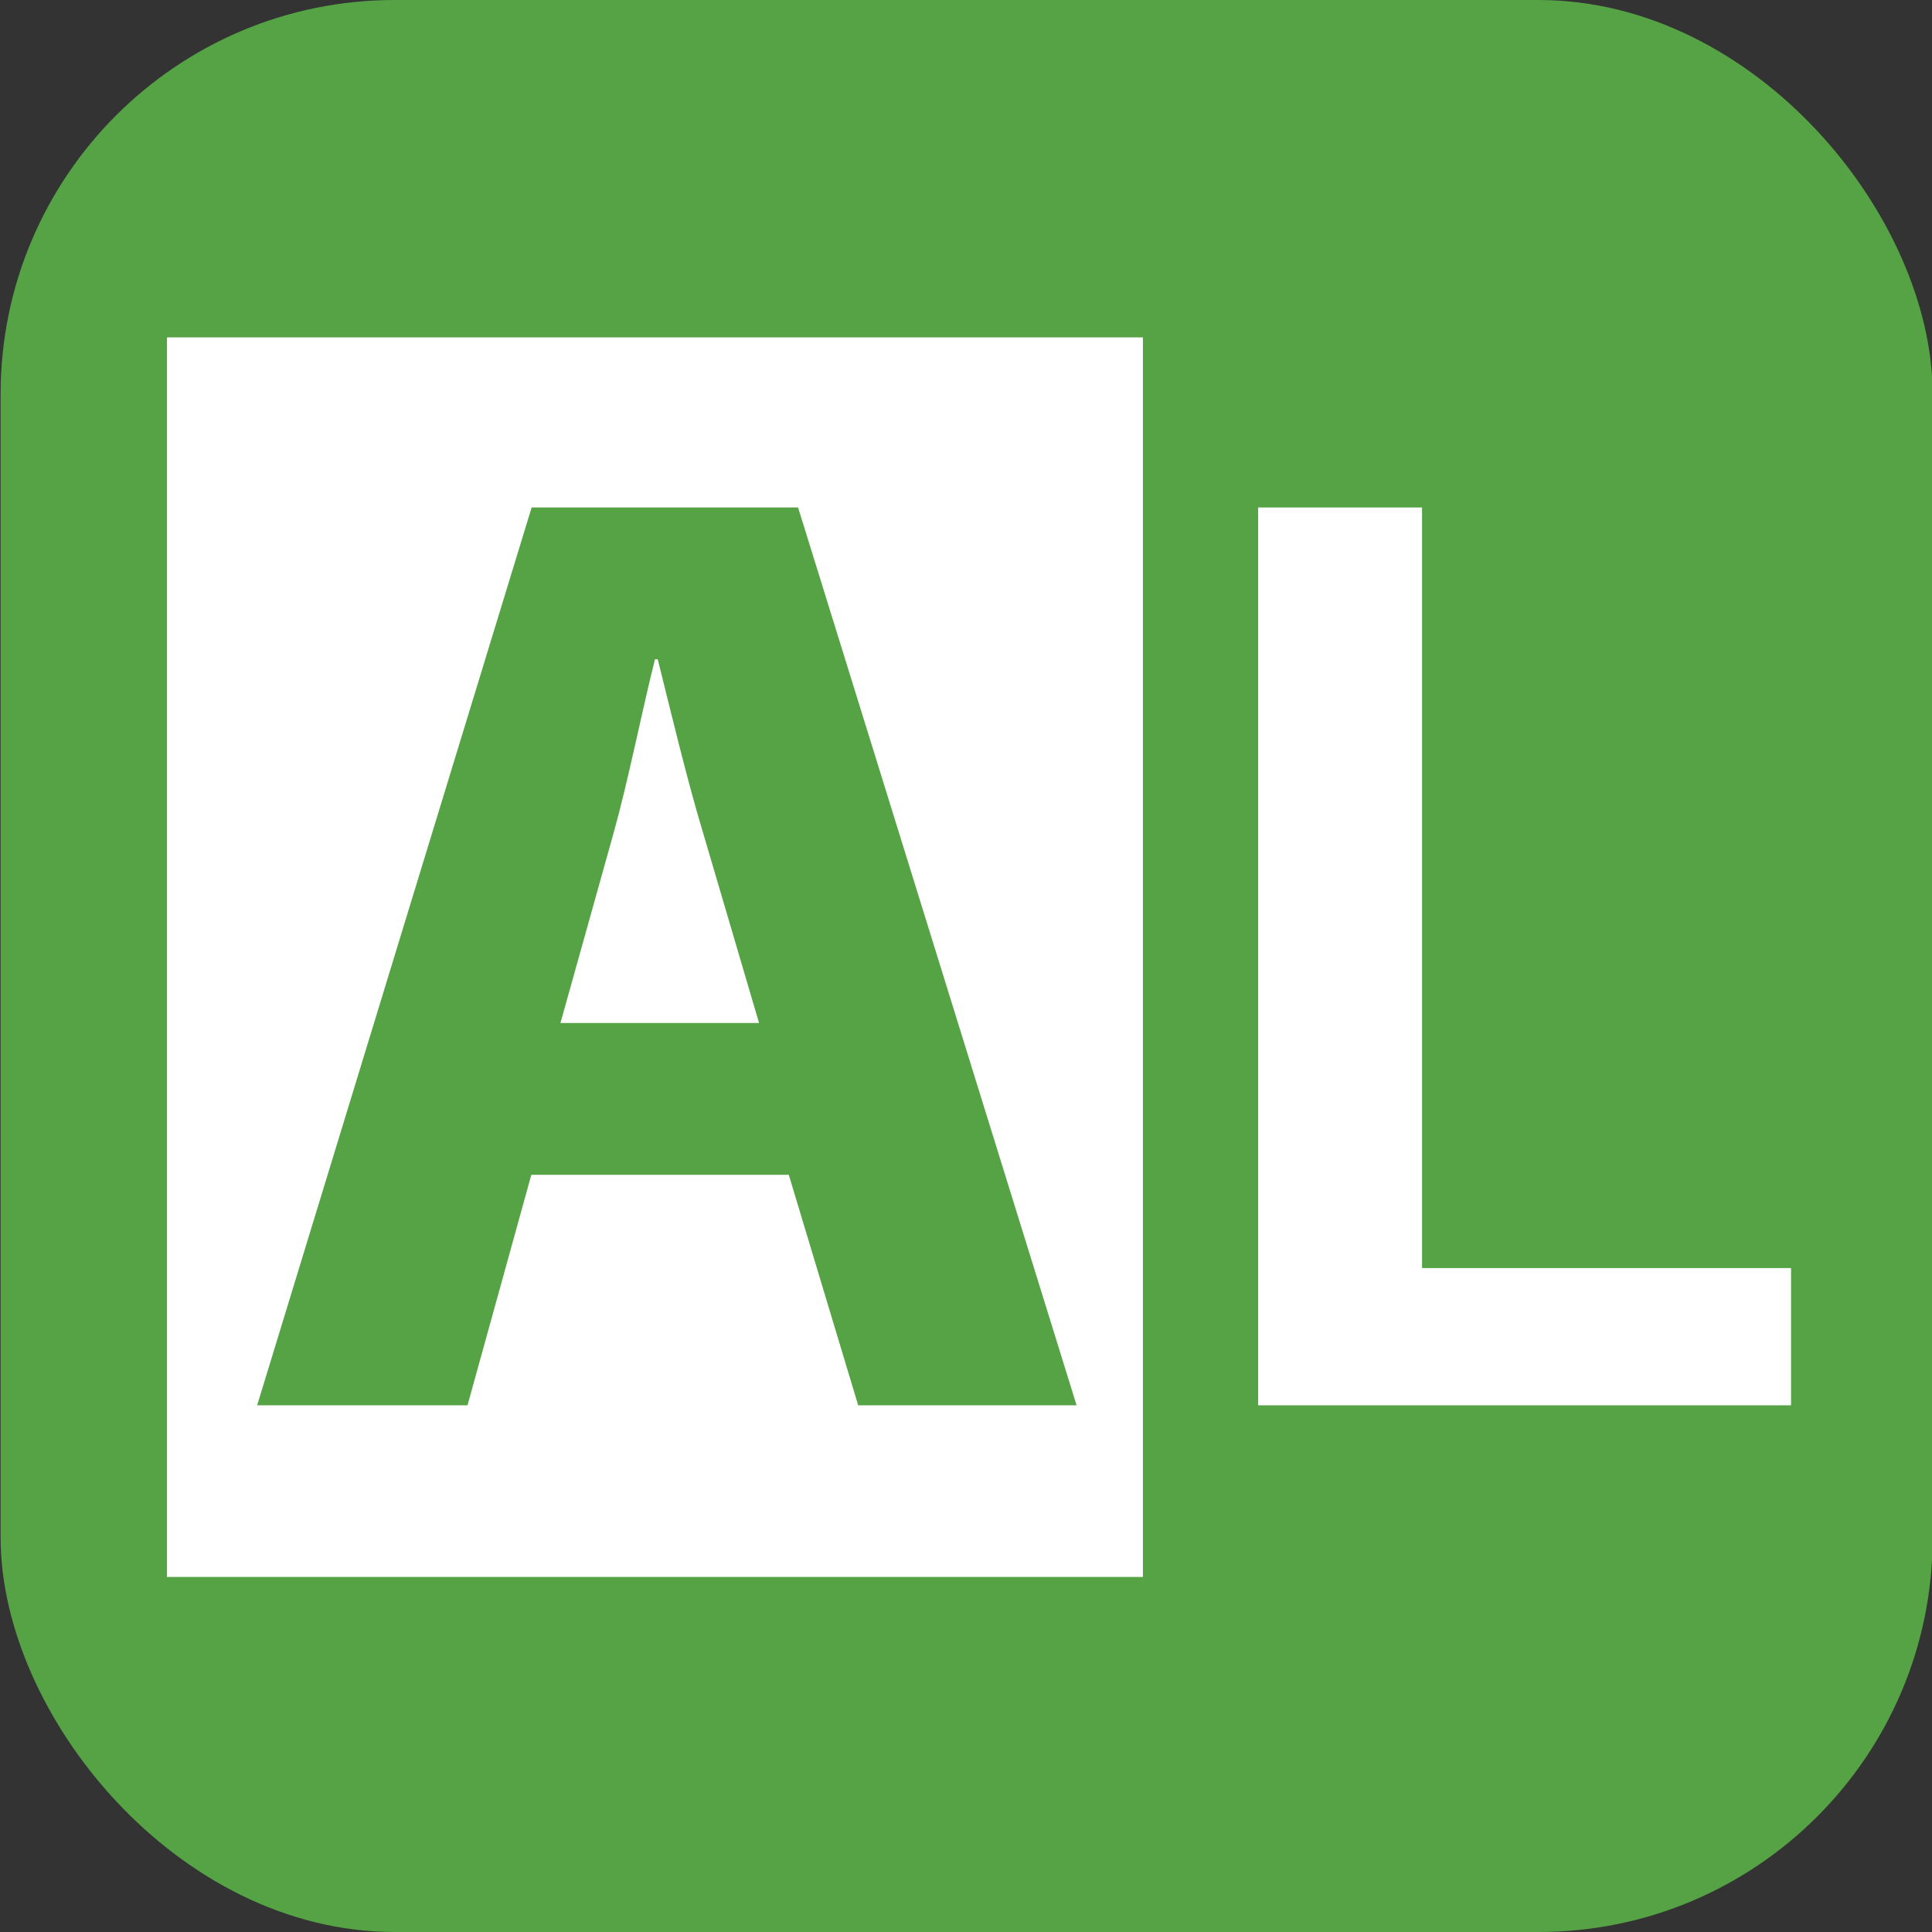
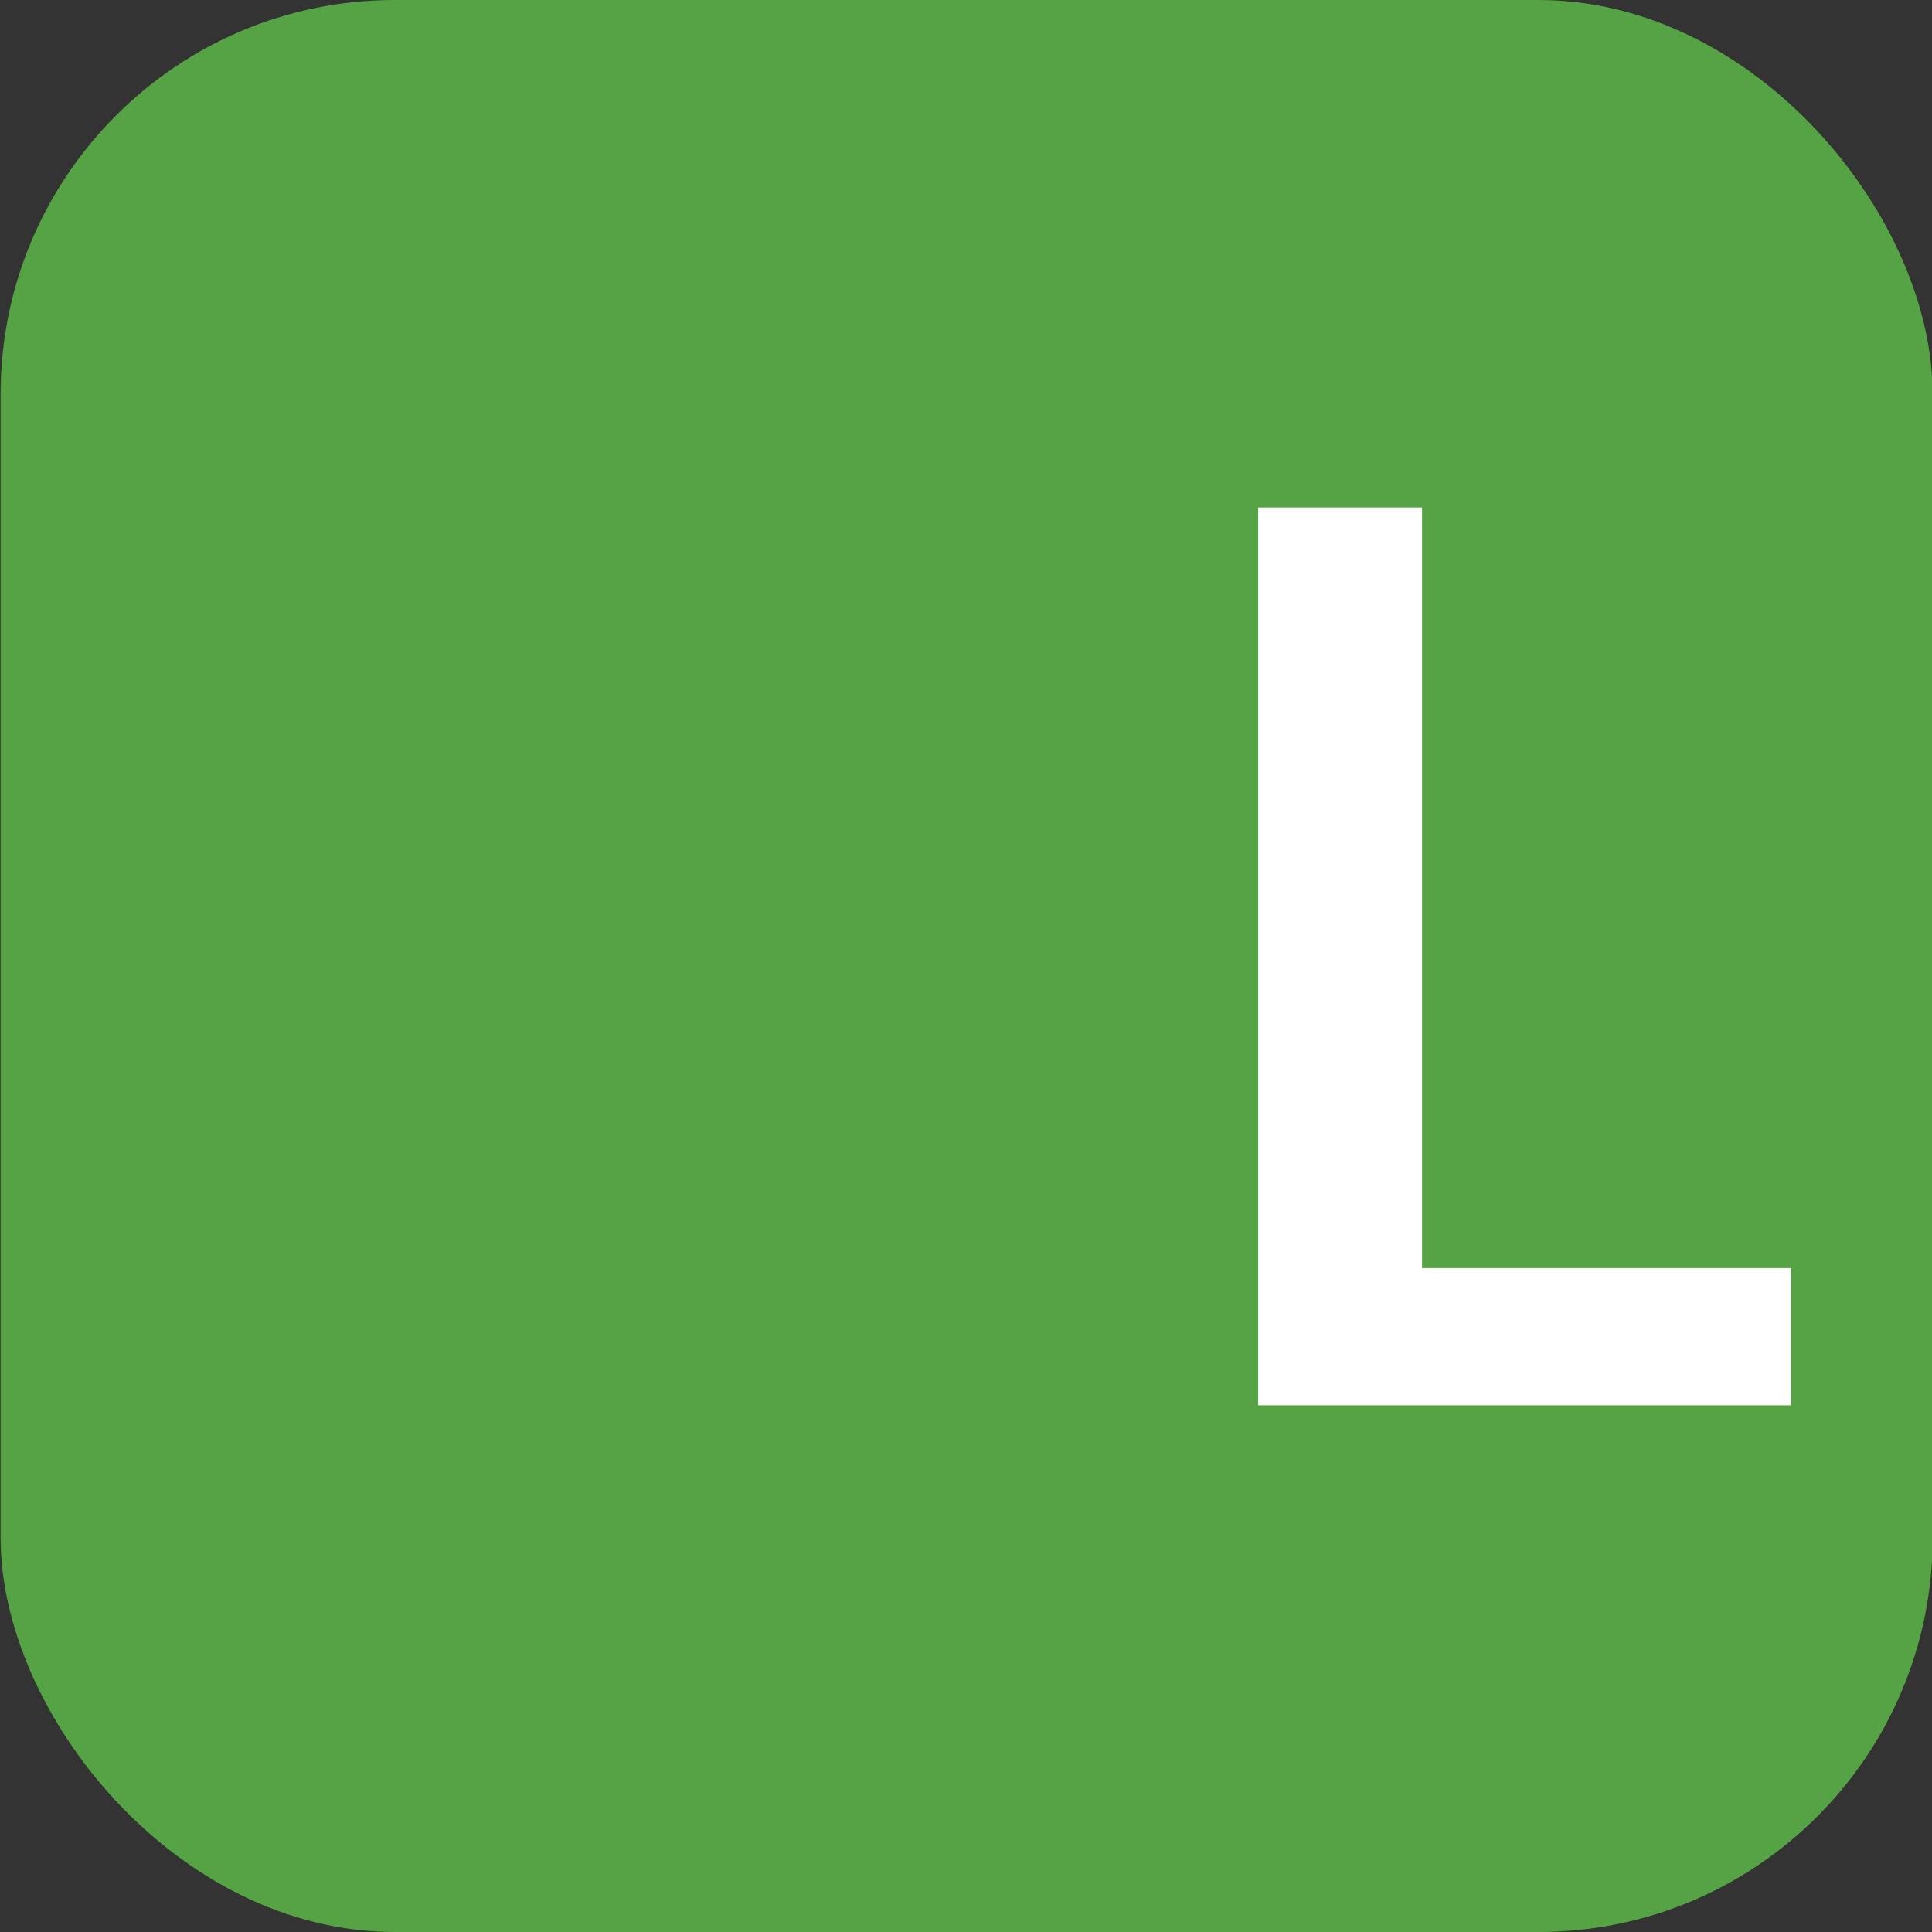
<svg xmlns="http://www.w3.org/2000/svg" id="Layer_1" data-name="Layer 1" viewBox="0 0 62.36 62.36">
  <rect x="0" y="0" width="62.36" height="62.36" fill="#333333" stroke="none" />
  <defs>
    <style>
      .cls-1 {
        fill: #fff;
      }

      .cls-2 {
        fill: #55a344;
      }
    </style>
  </defs>
  <rect class="cls-2" x=".02" width="62.36" height="62.36" rx="12.72" ry="12.72" />
  <path class="cls-1" d="m40.61,16.38h5.29v24.55h11.91v4.43h-17.2v-28.98Z" />
-   <rect class="cls-1" x="5.39" y="10.89" width="31.5" height="40.01" />
  <path class="cls-2" d="m17.15,37.92l-2.06,7.44h-6.79l8.86-28.98h8.6l8.99,28.98h-7.05l-2.24-7.44h-8.3Zm7.35-4.9l-1.81-6.15c-.52-1.72-1.03-3.87-1.46-5.59h-.09c-.43,1.72-.86,3.91-1.33,5.59l-1.72,6.15h6.41Z" />
</svg>